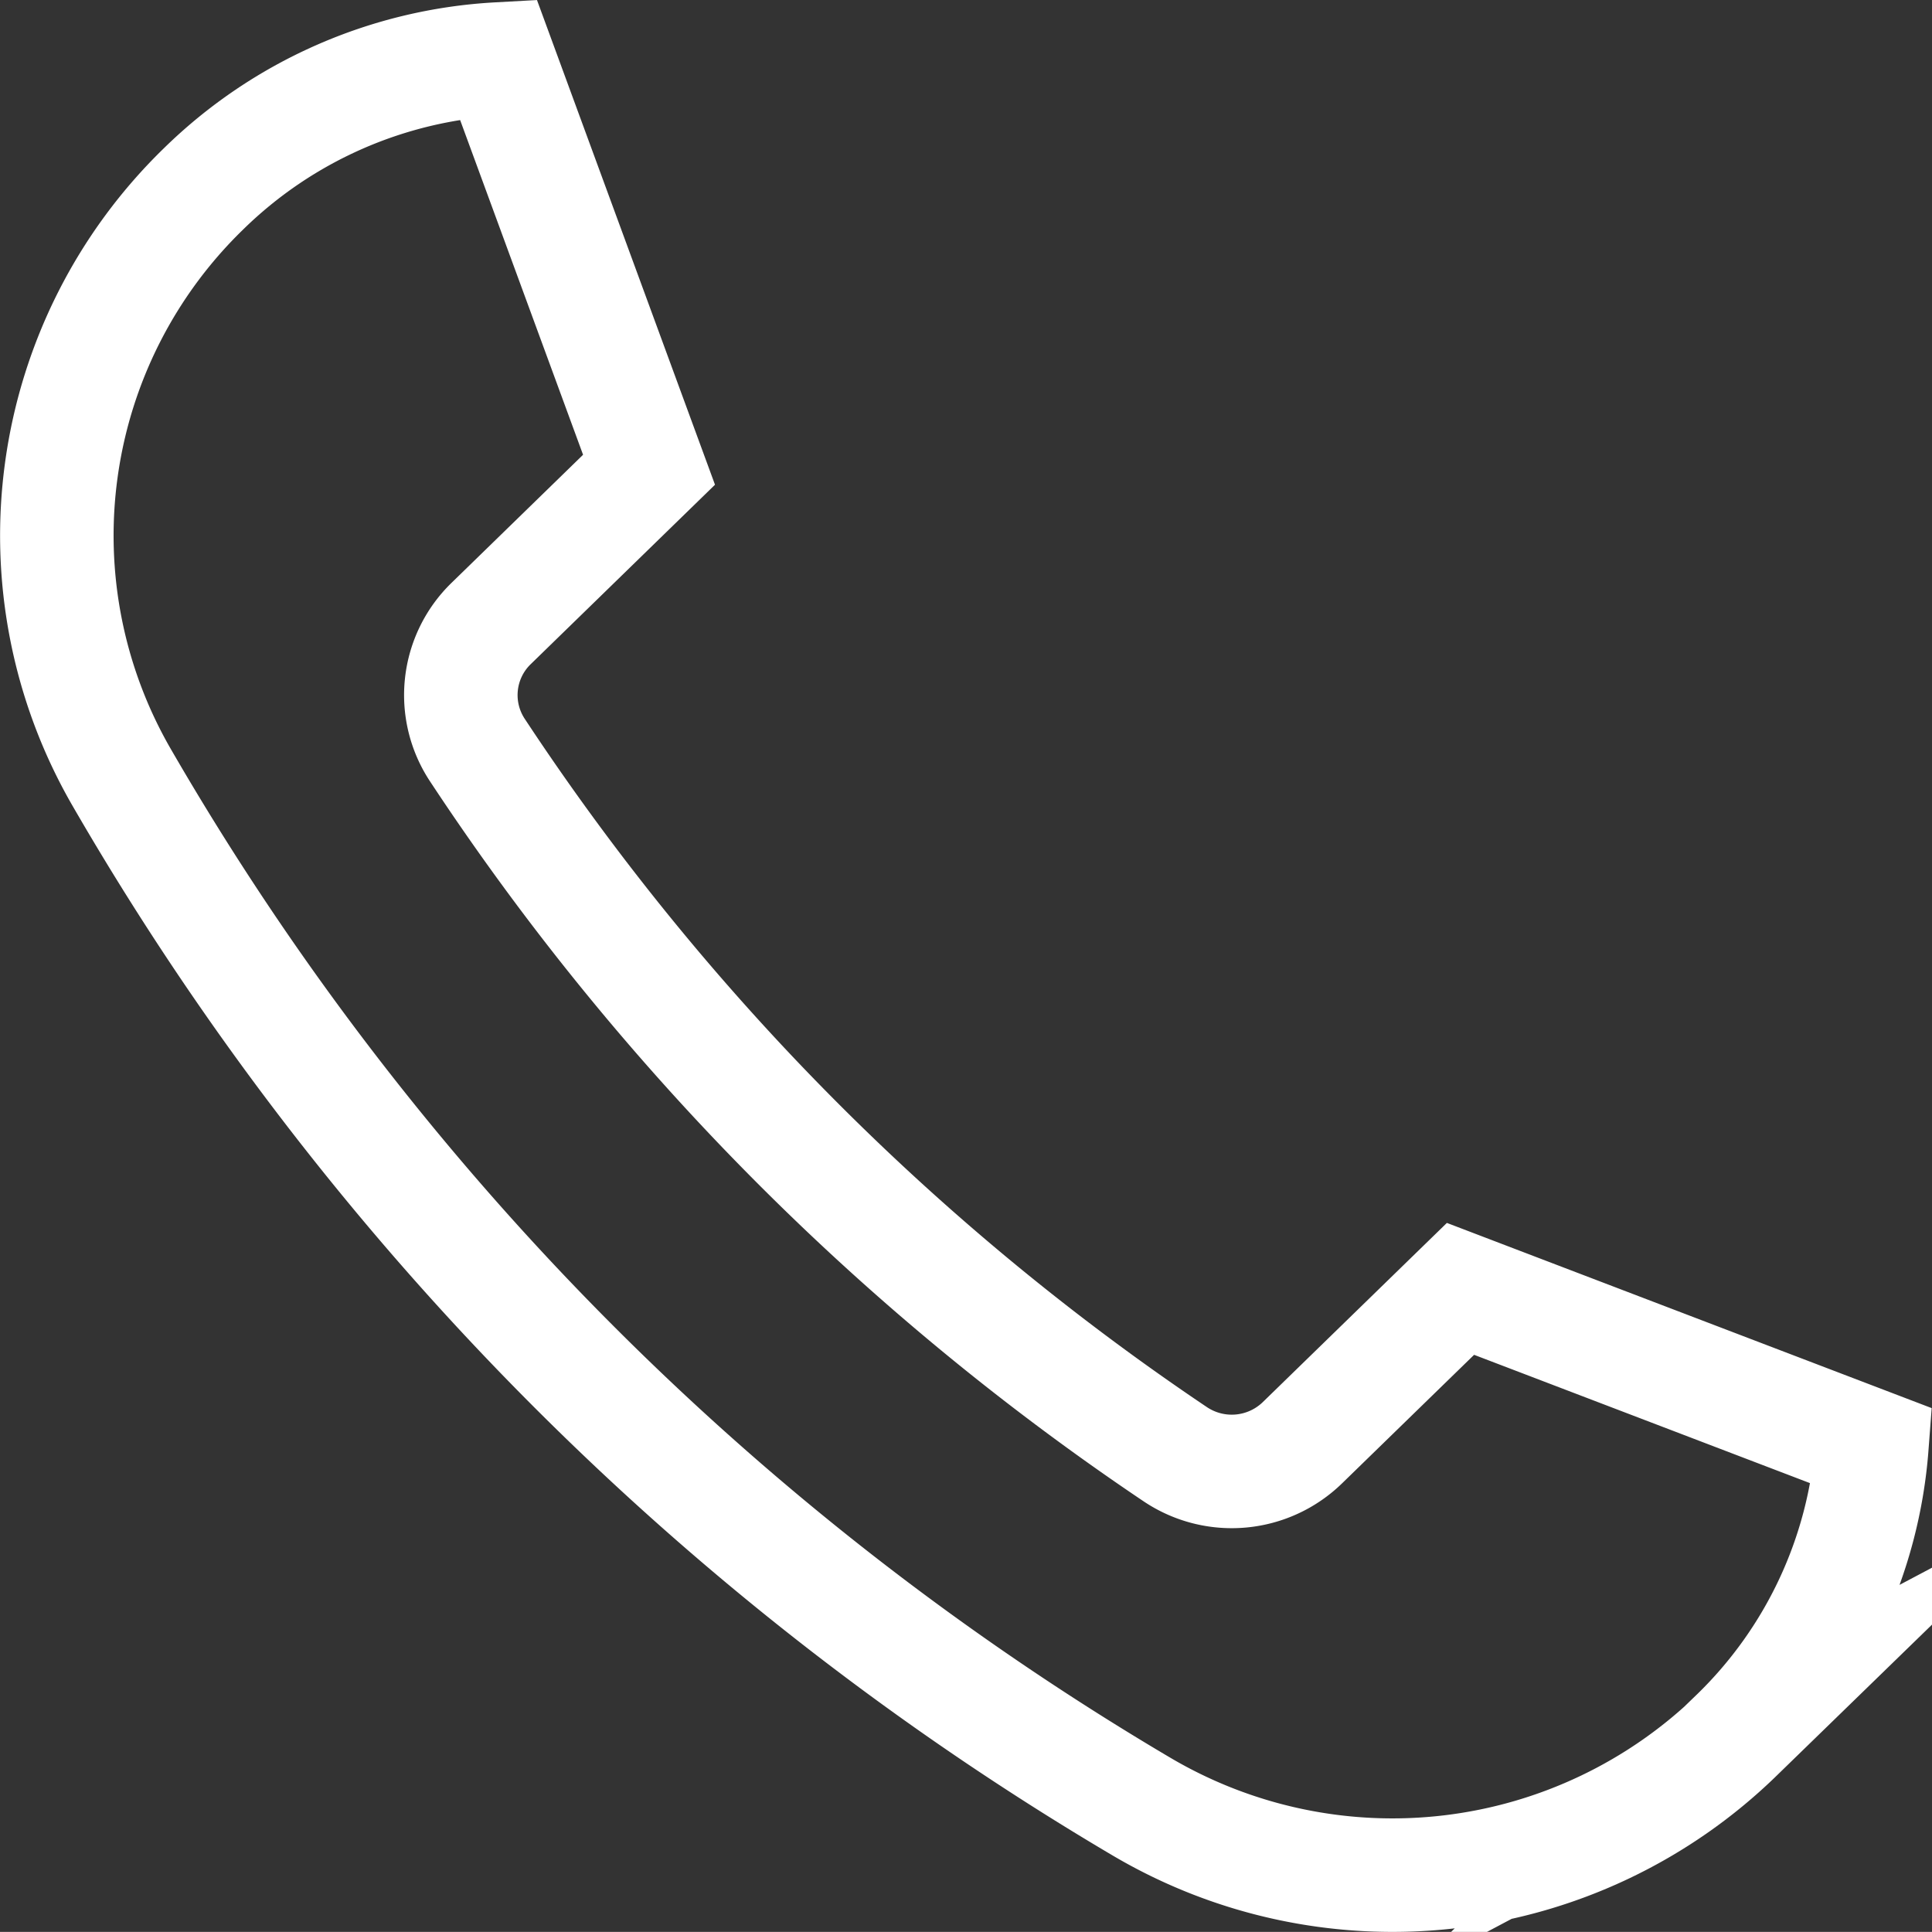
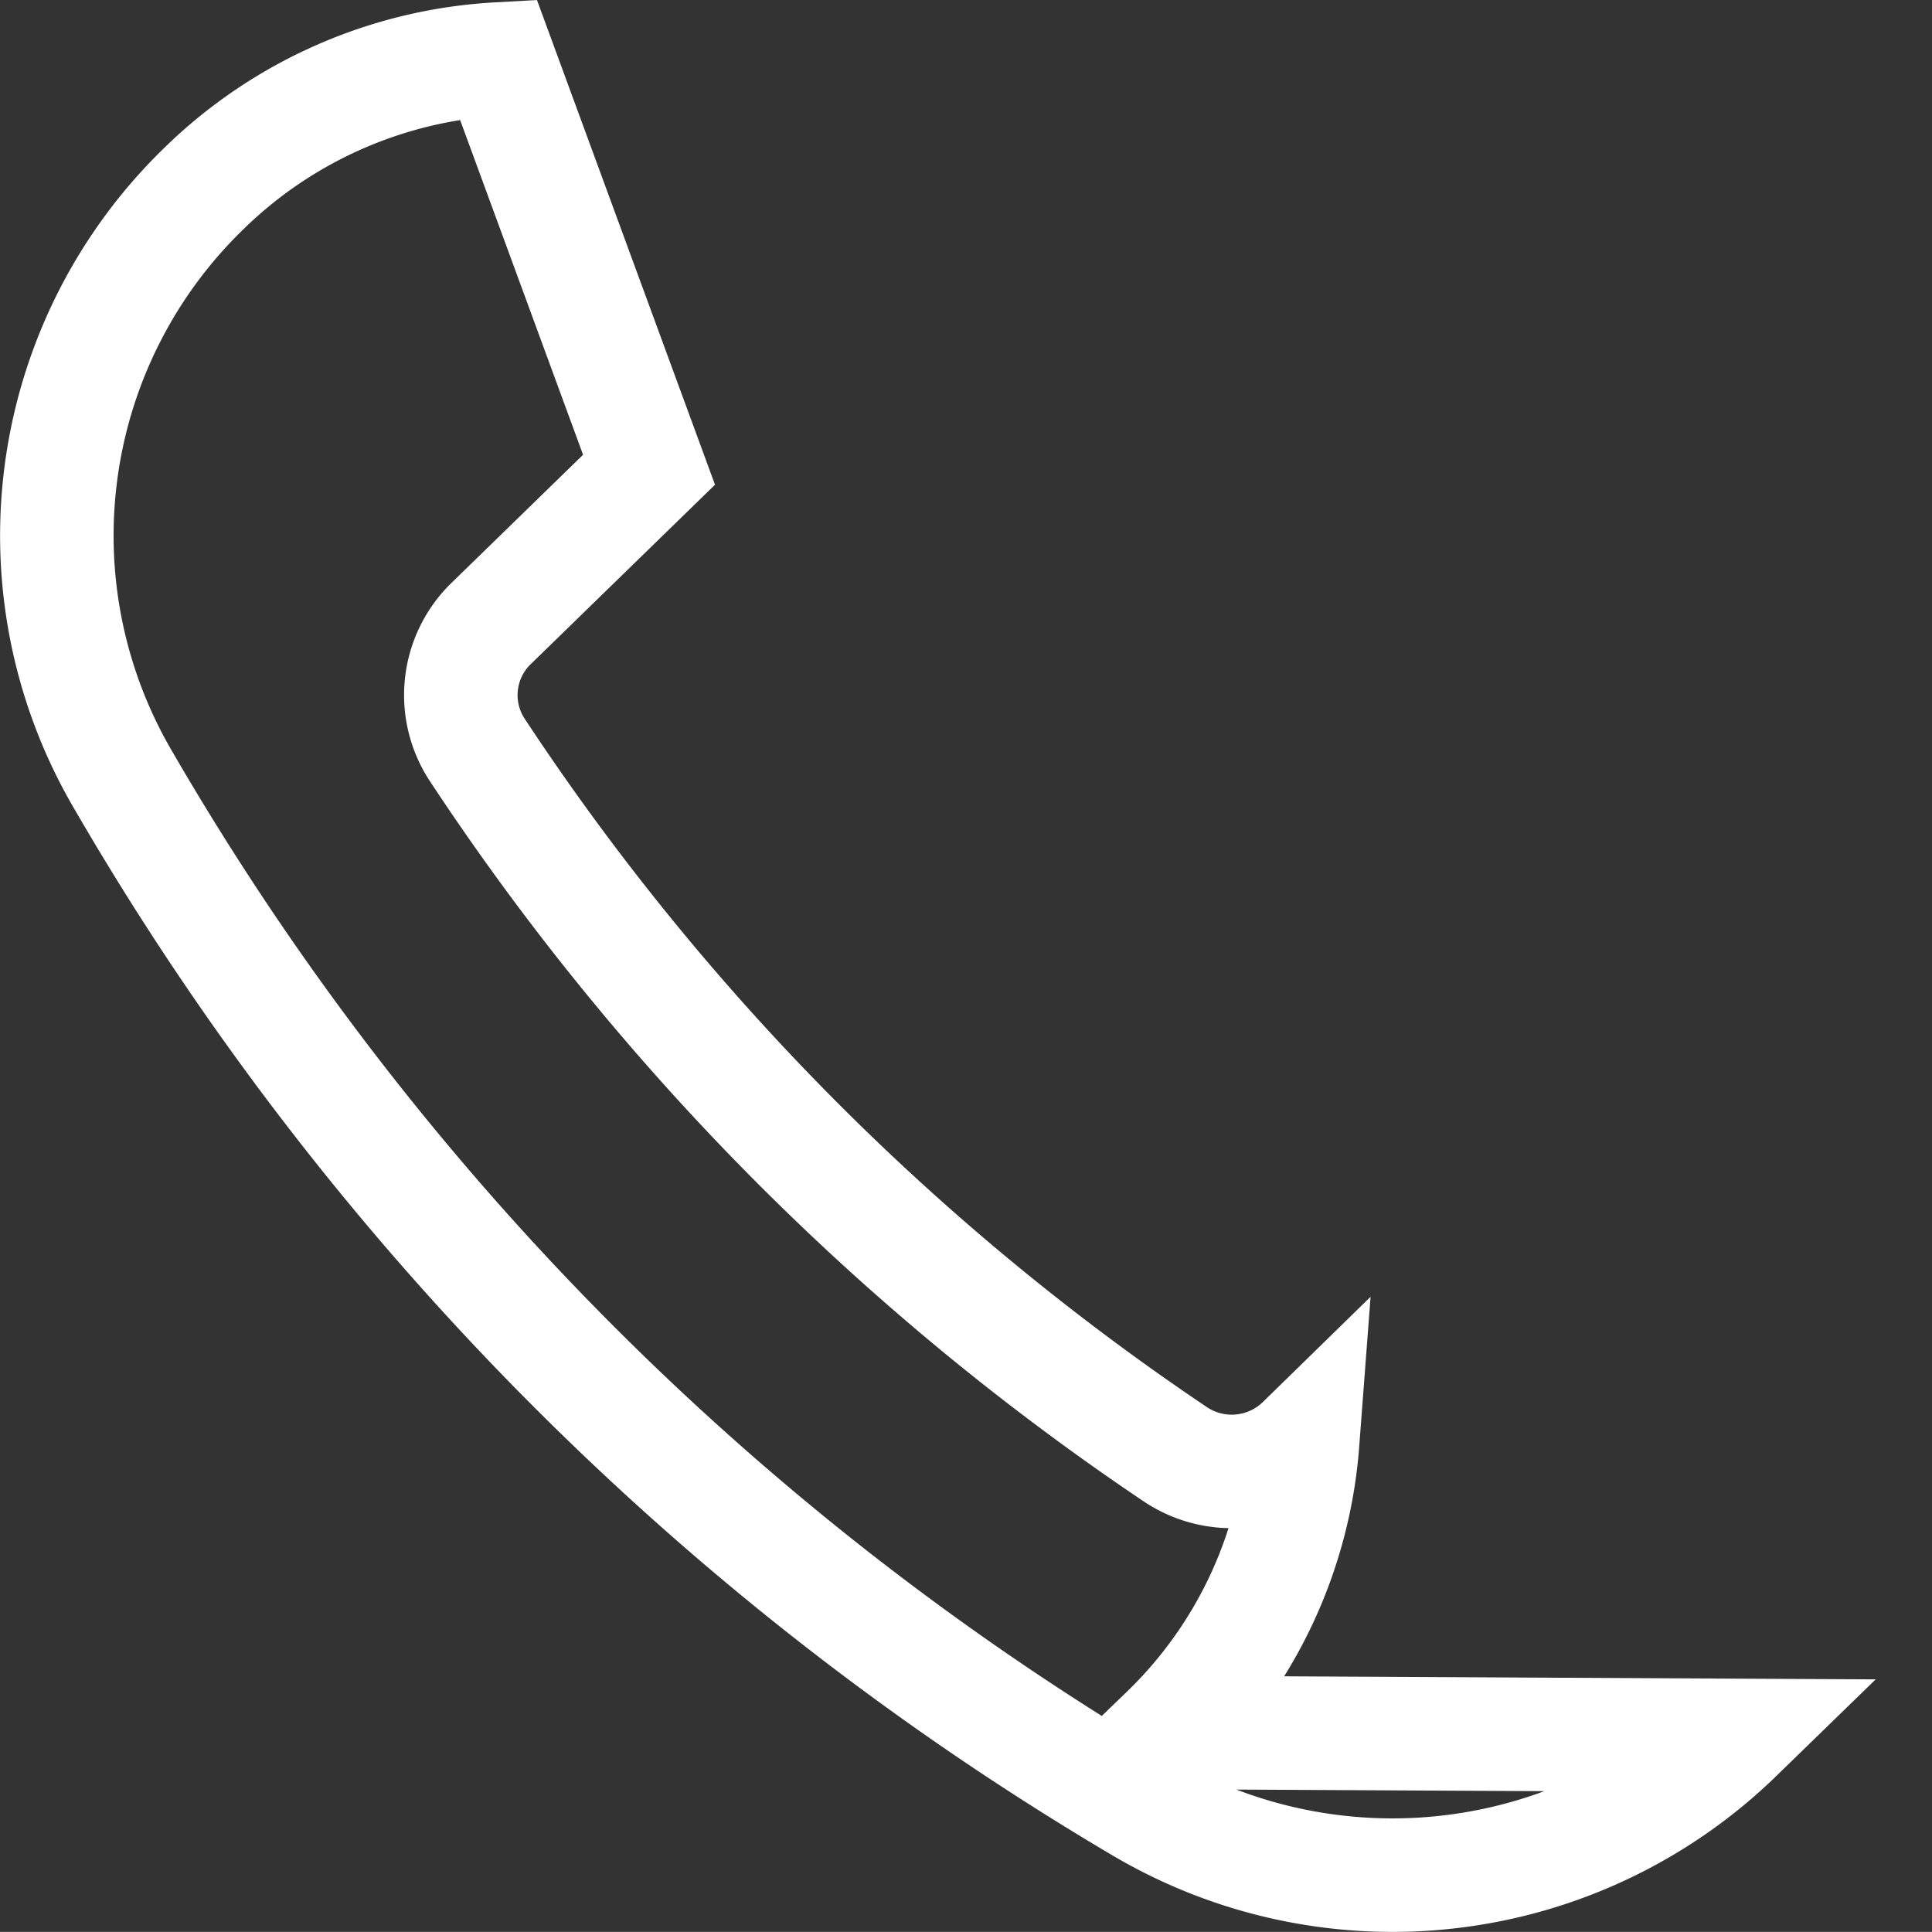
<svg xmlns="http://www.w3.org/2000/svg" width="34.042" height="34.04" viewBox="0 0 34.042 34.04">
  <rect x="0" y="0" width="34.042" height="34.04" fill="#333333" stroke="none" />
  <g id="footer-icon-2" transform="translate(0 0)">
-     <path id="Path_142" data-name="Path 142" d="M30.6,30.578a8.7,8.7,0,0,1-10.486,1.255A50.24,50.24,0,0,1,2.145,13.7,8.515,8.515,0,0,1,3.585,3.329,8.049,8.049,0,0,1,8.778,1.04l2.658,7.237L8.655,10.985a1.757,1.757,0,0,0-.246,2.228A44.361,44.361,0,0,0,20.7,25.618a1.786,1.786,0,0,0,2.252-.2l2.782-2.708,7.249,2.769a7.936,7.936,0,0,1-2.4,5.108Z" transform="translate(0 0)" fill="none" stroke="#fff" stroke-miterlimit="10" stroke-width="2" />
+     <path id="Path_142" data-name="Path 142" d="M30.6,30.578a8.7,8.7,0,0,1-10.486,1.255A50.24,50.24,0,0,1,2.145,13.7,8.515,8.515,0,0,1,3.585,3.329,8.049,8.049,0,0,1,8.778,1.04l2.658,7.237L8.655,10.985a1.757,1.757,0,0,0-.246,2.228A44.361,44.361,0,0,0,20.7,25.618a1.786,1.786,0,0,0,2.252-.2a7.936,7.936,0,0,1-2.4,5.108Z" transform="translate(0 0)" fill="none" stroke="#fff" stroke-miterlimit="10" stroke-width="2" />
  </g>
</svg>